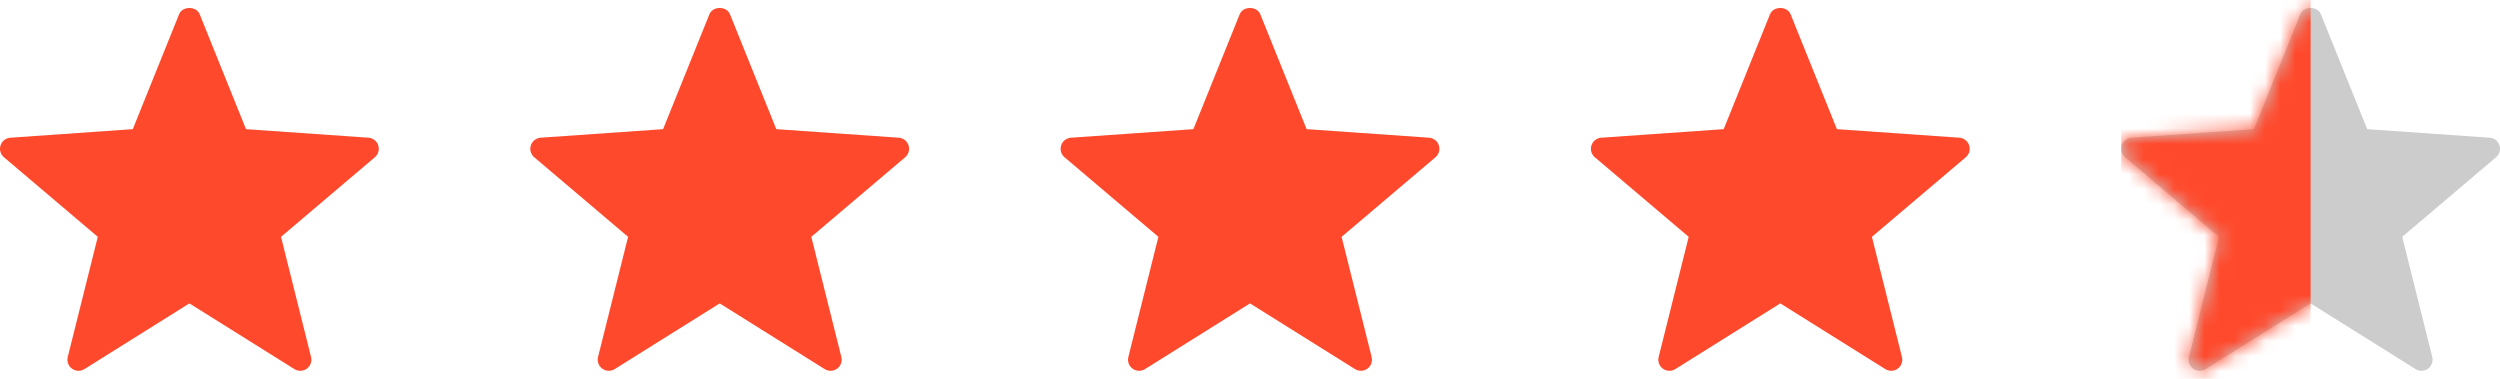
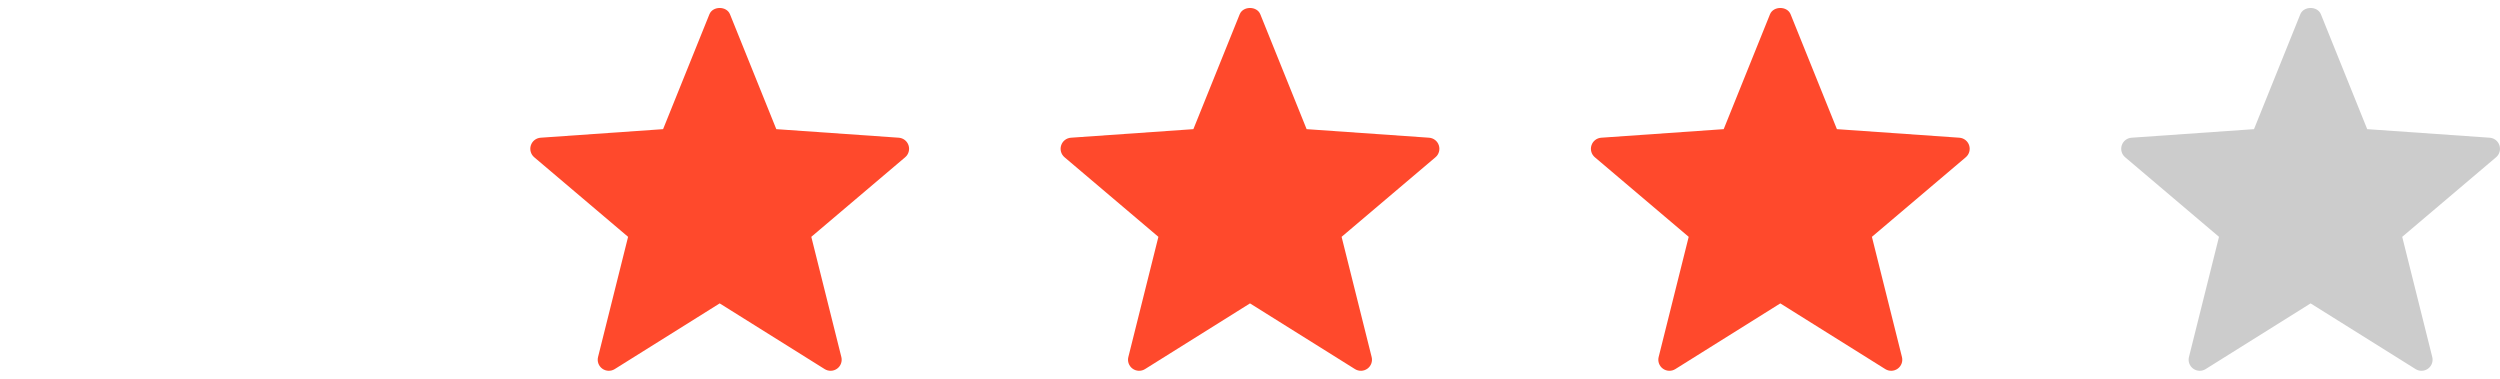
<svg xmlns="http://www.w3.org/2000/svg" width="165" height="25" viewBox="0 0 165 25" fill="none">
-   <path d="M19.43 24.361L12.5 20.024L5.57 24.361C5.318 24.52 4.993 24.508 4.751 24.332C4.509 24.157 4.398 23.852 4.471 23.563L6.454 15.631L0.262 10.381C0.033 10.19 -0.056 9.878 0.036 9.594C0.128 9.309 0.384 9.11 0.682 9.089L8.764 8.524L11.82 0.942C12.045 0.388 12.955 0.388 13.18 0.942L16.236 8.524L24.318 9.089C24.616 9.11 24.872 9.309 24.964 9.594C25.056 9.878 24.967 10.19 24.738 10.381L18.546 15.631L20.529 23.563C20.602 23.852 20.491 24.157 20.249 24.332C20.002 24.512 19.678 24.516 19.43 24.361Z" fill="#FF492C" />
  <path d="M54.43 24.361L47.5 20.024L40.57 24.361C40.318 24.52 39.993 24.508 39.751 24.332C39.509 24.157 39.398 23.852 39.471 23.563L41.454 15.631L35.262 10.381C35.033 10.19 34.944 9.878 35.036 9.594C35.128 9.309 35.384 9.11 35.682 9.089L43.764 8.524L46.821 0.942C47.045 0.388 47.955 0.388 48.179 0.942L51.236 8.524L59.318 9.089C59.616 9.11 59.872 9.309 59.964 9.594C60.056 9.878 59.967 10.19 59.738 10.381L53.546 15.631L55.529 23.563C55.602 23.852 55.491 24.157 55.249 24.332C55.002 24.512 54.678 24.516 54.43 24.361Z" fill="#FF492C" />
  <path d="M89.43 24.361L82.5 20.024L75.57 24.361C75.318 24.52 74.993 24.508 74.751 24.332C74.509 24.157 74.398 23.852 74.471 23.563L76.454 15.631L70.262 10.381C70.033 10.19 69.944 9.878 70.036 9.594C70.128 9.309 70.384 9.11 70.682 9.089L78.763 8.524L81.82 0.942C82.045 0.388 82.955 0.388 83.18 0.942L86.237 8.524L94.318 9.089C94.616 9.11 94.872 9.309 94.964 9.594C95.056 9.878 94.967 10.19 94.738 10.381L88.546 15.631L90.529 23.563C90.602 23.852 90.491 24.157 90.249 24.332C90.002 24.512 89.678 24.516 89.43 24.361Z" fill="#FF492C" />
  <path d="M124.43 24.361L117.5 20.024L110.57 24.361C110.318 24.52 109.993 24.508 109.751 24.332C109.509 24.157 109.398 23.852 109.471 23.563L111.454 15.631L105.262 10.381C105.033 10.19 104.944 9.878 105.036 9.594C105.128 9.309 105.384 9.11 105.682 9.089L113.764 8.524L116.82 0.942C117.045 0.388 117.955 0.388 118.179 0.942L121.236 8.524L129.318 9.089C129.616 9.11 129.872 9.309 129.964 9.594C130.056 9.878 129.967 10.19 129.738 10.381L123.546 15.631L125.529 23.563C125.602 23.852 125.491 24.157 125.249 24.332C125.002 24.512 124.678 24.516 124.43 24.361Z" fill="#FF492C" />
  <path d="M159.43 24.361L152.5 20.024L145.57 24.361C145.318 24.52 144.993 24.508 144.751 24.332C144.509 24.157 144.398 23.852 144.471 23.563L146.454 15.631L140.262 10.381C140.033 10.19 139.944 9.878 140.036 9.594C140.128 9.309 140.384 9.11 140.682 9.089L148.764 8.524L151.82 0.942C152.045 0.388 152.955 0.388 153.179 0.942L156.236 8.524L164.318 9.089C164.616 9.11 164.872 9.309 164.964 9.594C165.056 9.878 164.967 10.19 164.738 10.381L158.546 15.631L160.529 23.563C160.602 23.852 160.491 24.157 160.249 24.332C160.002 24.512 159.678 24.516 159.43 24.361Z" fill="black" fill-opacity="0.2" />
  <mask id="mask0_3285_1274" style="mask-type:alpha" maskUnits="userSpaceOnUse" x="140" y="0" width="25" height="25">
-     <path d="M159.43 24.361L152.5 20.024L145.57 24.361C145.318 24.52 144.993 24.508 144.751 24.332C144.509 24.157 144.398 23.852 144.471 23.563L146.454 15.631L140.262 10.381C140.033 10.19 139.944 9.878 140.036 9.594C140.128 9.309 140.384 9.11 140.682 9.089L148.764 8.524L151.82 0.942C152.045 0.388 152.955 0.388 153.179 0.942L156.236 8.524L164.318 9.089C164.616 9.11 164.872 9.309 164.964 9.594C165.056 9.878 164.967 10.19 164.738 10.381L158.546 15.631L160.529 23.563C160.602 23.852 160.491 24.157 160.249 24.332C160.002 24.512 159.678 24.516 159.43 24.361Z" fill="#D3B278" />
-   </mask>
+     </mask>
  <g mask="url(#mask0_3285_1274)">
-     <rect x="140" y="0" width="12.5" height="25" fill="#FF492C" />
-   </g>
+     </g>
</svg>